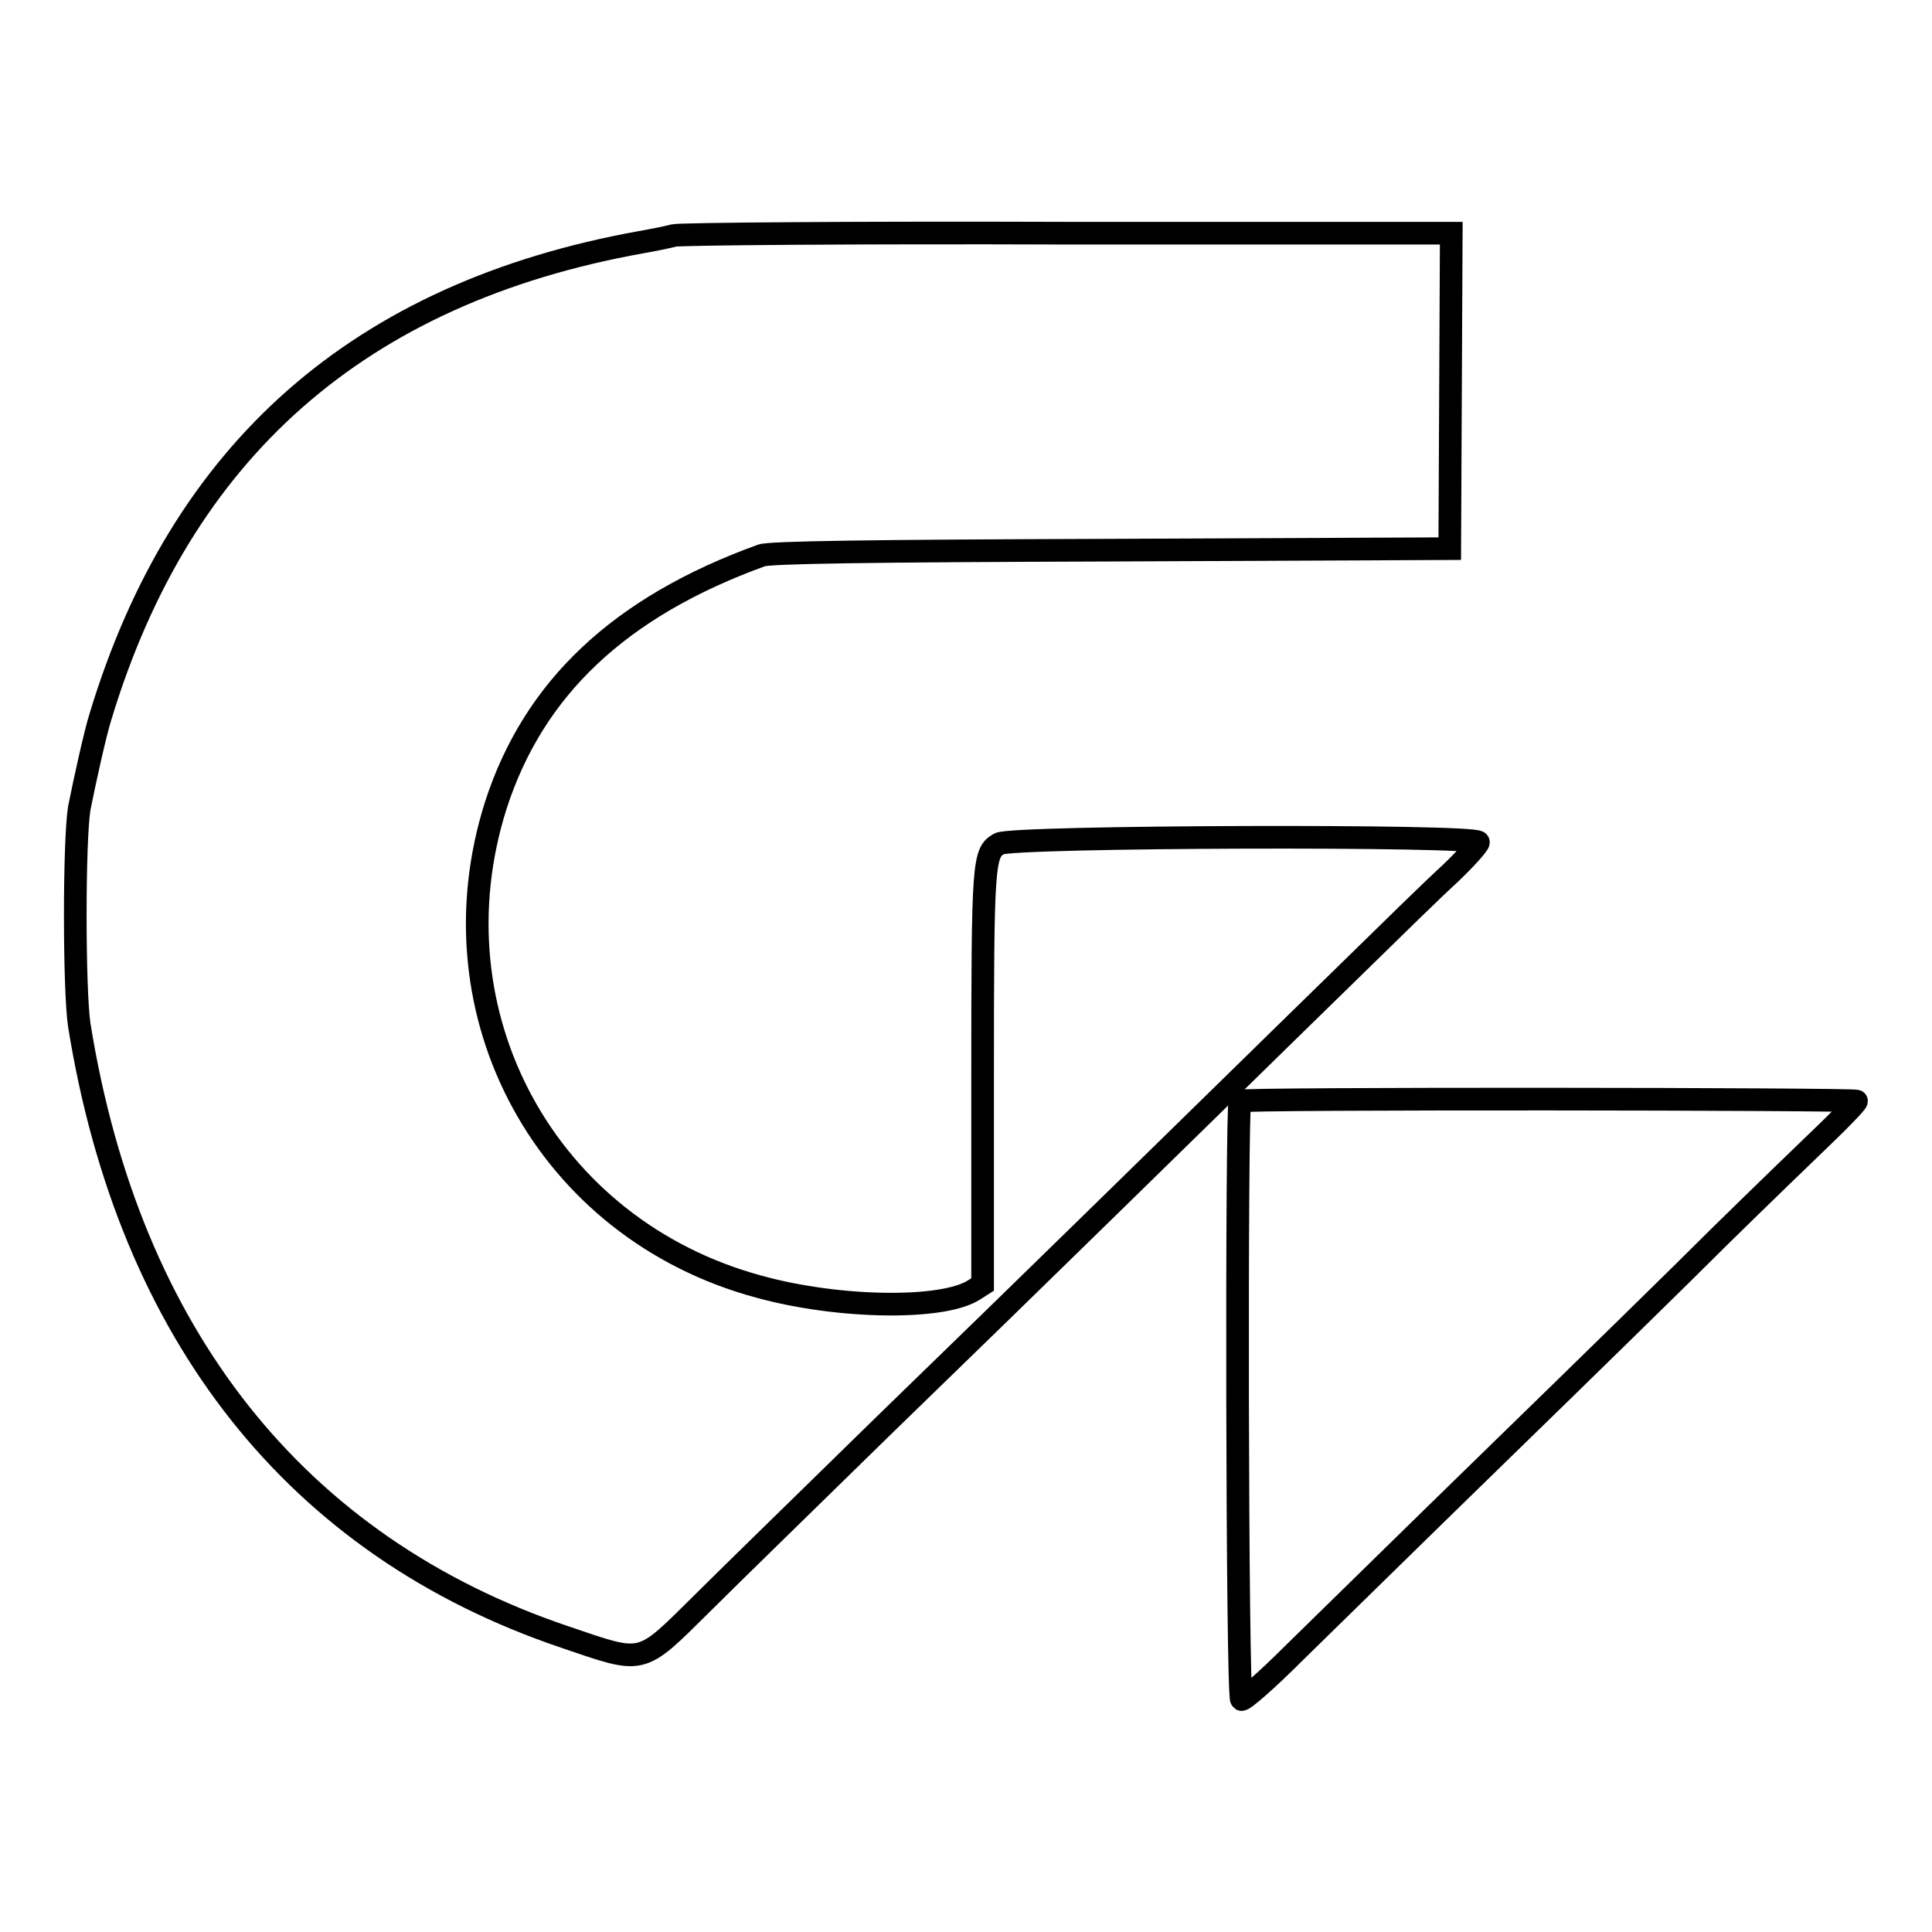
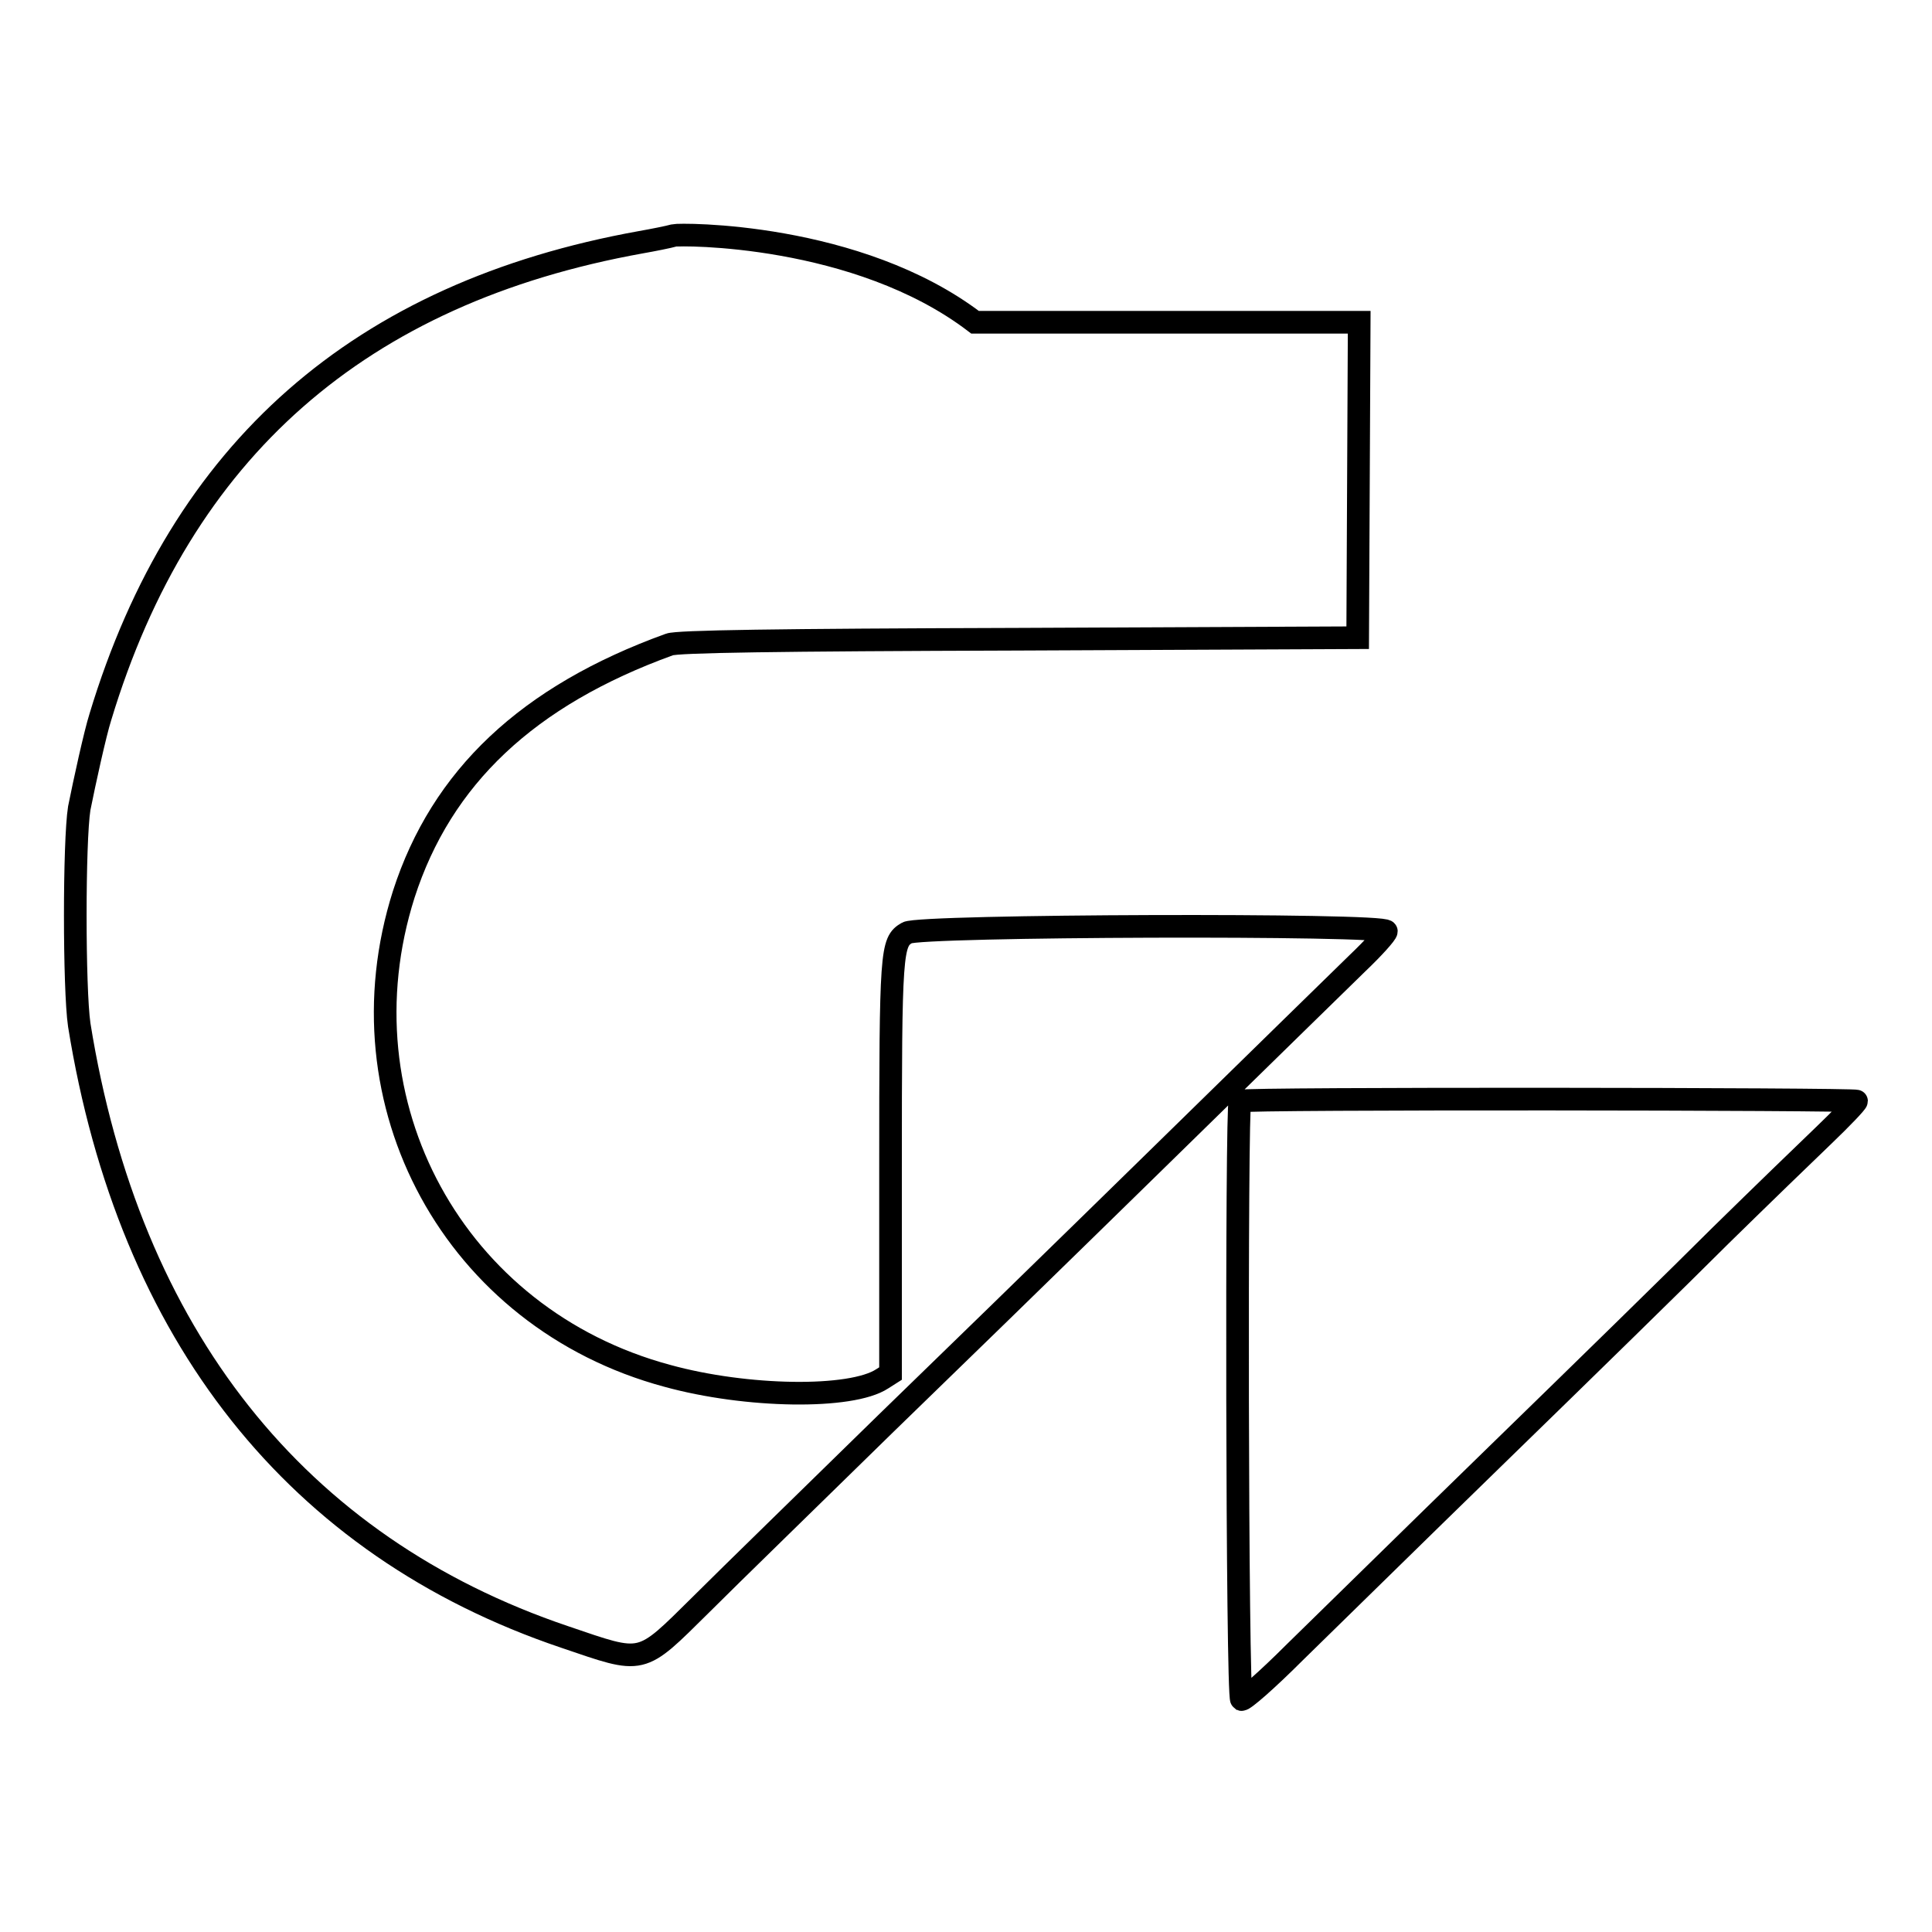
<svg xmlns="http://www.w3.org/2000/svg" version="1.1" x="0px" y="0px" viewBox="0 0 256 256" enable-background="new 0 0 256 256" xml:space="preserve">
  <g>
-     <path stroke-width="3" fill-opacity="0" stroke="#000000" d="M89.3,31.2c-0.7,0.2-2.7,0.6-4.4,0.9C47.7,38.8,24,59.6,13.3,95c-0.7,2.2-2.1,8.6-2.8,12.1 c-0.7,4.4-0.7,23.9,0,28.7c6.6,41.1,28.8,69.1,64.3,81.1c10.6,3.6,9.9,3.8,18.1-4.3c3.7-3.7,14.8-14.5,24.5-24 c9.8-9.5,21.6-21,26.3-25.6c4.7-4.6,12.9-12.6,18.2-17.8c5.3-5.2,13.4-13.1,18-17.6c4.6-4.5,10-9.8,12.2-11.8 c2.1-2,3.8-3.9,3.8-4.2c0-1-61.9-0.8-63.5,0.2c-2.1,1.2-2.2,2.3-2.2,31.4v27l-1.1,0.7c-4.1,2.7-18,2.5-28.5-0.4 c-28.2-7.6-43.7-36.1-34.9-63.8c5-15.5,16.4-26.3,35.2-33.1c1-0.4,13.9-0.6,46.3-0.7l44.9-0.2l0.1-20.9l0.1-20.9l-50.9,0 C113.6,30.8,90.1,31,89.3,31.2L89.3,31.2z M164.3,145.9c-0.5,0.5-0.4,78.9,0.2,79.3c0.3,0.1,3.3-2.5,7.1-6.3 c3.7-3.6,15.7-15.4,26.8-26.2c11.1-10.8,24.4-23.8,29.6-29c5.2-5.1,11.4-11.1,13.7-13.3c2.3-2.2,4.3-4.3,4.3-4.5 C246,145.6,164.7,145.5,164.3,145.9L164.3,145.9z" />
+     <path stroke-width="3" fill-opacity="0" stroke="#000000" d="M89.3,31.2c-0.7,0.2-2.7,0.6-4.4,0.9C47.7,38.8,24,59.6,13.3,95c-0.7,2.2-2.1,8.6-2.8,12.1 c-0.7,4.4-0.7,23.9,0,28.7c6.6,41.1,28.8,69.1,64.3,81.1c10.6,3.6,9.9,3.8,18.1-4.3c3.7-3.7,14.8-14.5,24.5-24 c9.8-9.5,21.6-21,26.3-25.6c4.7-4.6,12.9-12.6,18.2-17.8c5.3-5.2,13.4-13.1,18-17.6c2.1-2,3.8-3.9,3.8-4.2c0-1-61.9-0.8-63.5,0.2c-2.1,1.2-2.2,2.3-2.2,31.4v27l-1.1,0.7c-4.1,2.7-18,2.5-28.5-0.4 c-28.2-7.6-43.7-36.1-34.9-63.8c5-15.5,16.4-26.3,35.2-33.1c1-0.4,13.9-0.6,46.3-0.7l44.9-0.2l0.1-20.9l0.1-20.9l-50.9,0 C113.6,30.8,90.1,31,89.3,31.2L89.3,31.2z M164.3,145.9c-0.5,0.5-0.4,78.9,0.2,79.3c0.3,0.1,3.3-2.5,7.1-6.3 c3.7-3.6,15.7-15.4,26.8-26.2c11.1-10.8,24.4-23.8,29.6-29c5.2-5.1,11.4-11.1,13.7-13.3c2.3-2.2,4.3-4.3,4.3-4.5 C246,145.6,164.7,145.5,164.3,145.9L164.3,145.9z" />
  </g>
</svg>